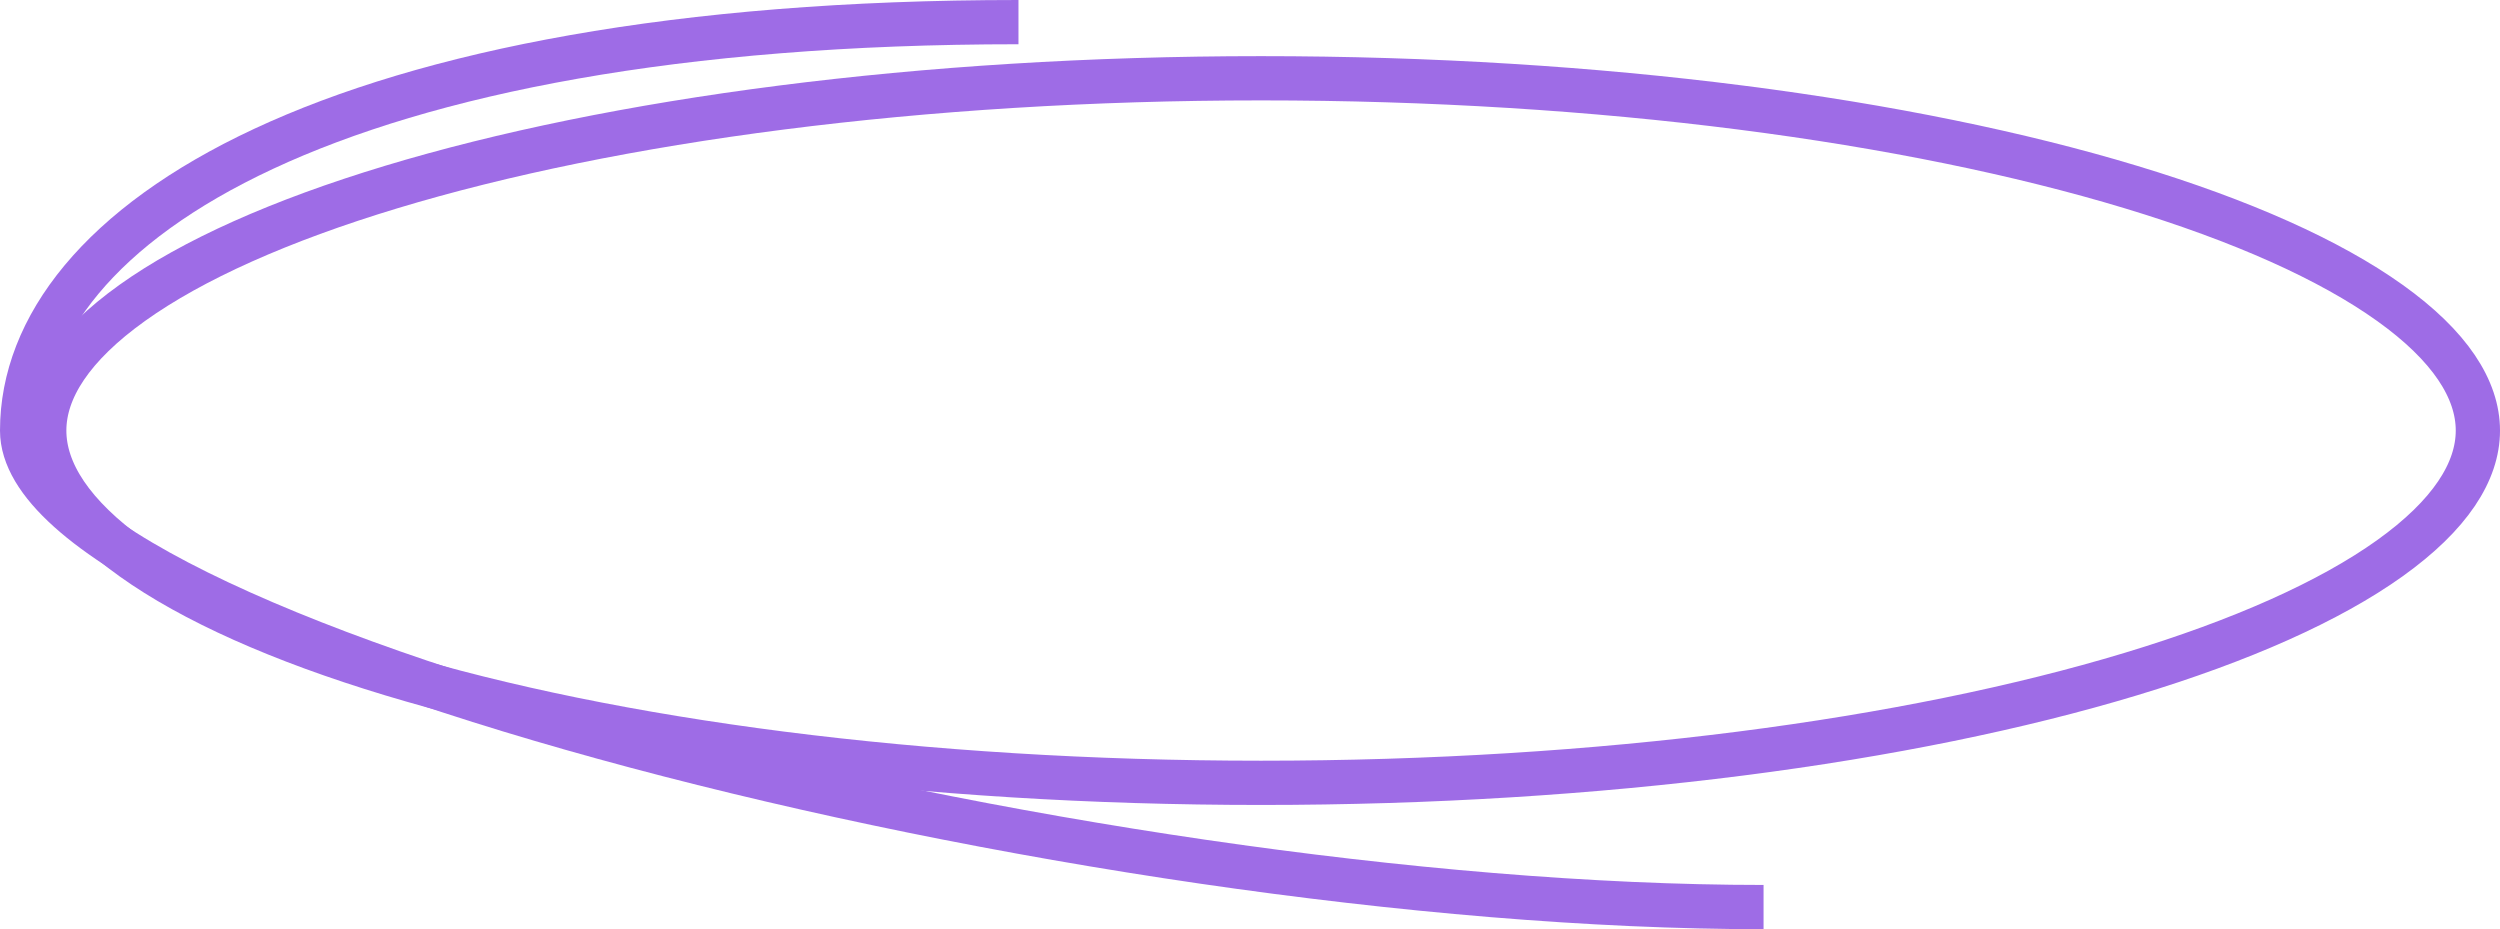
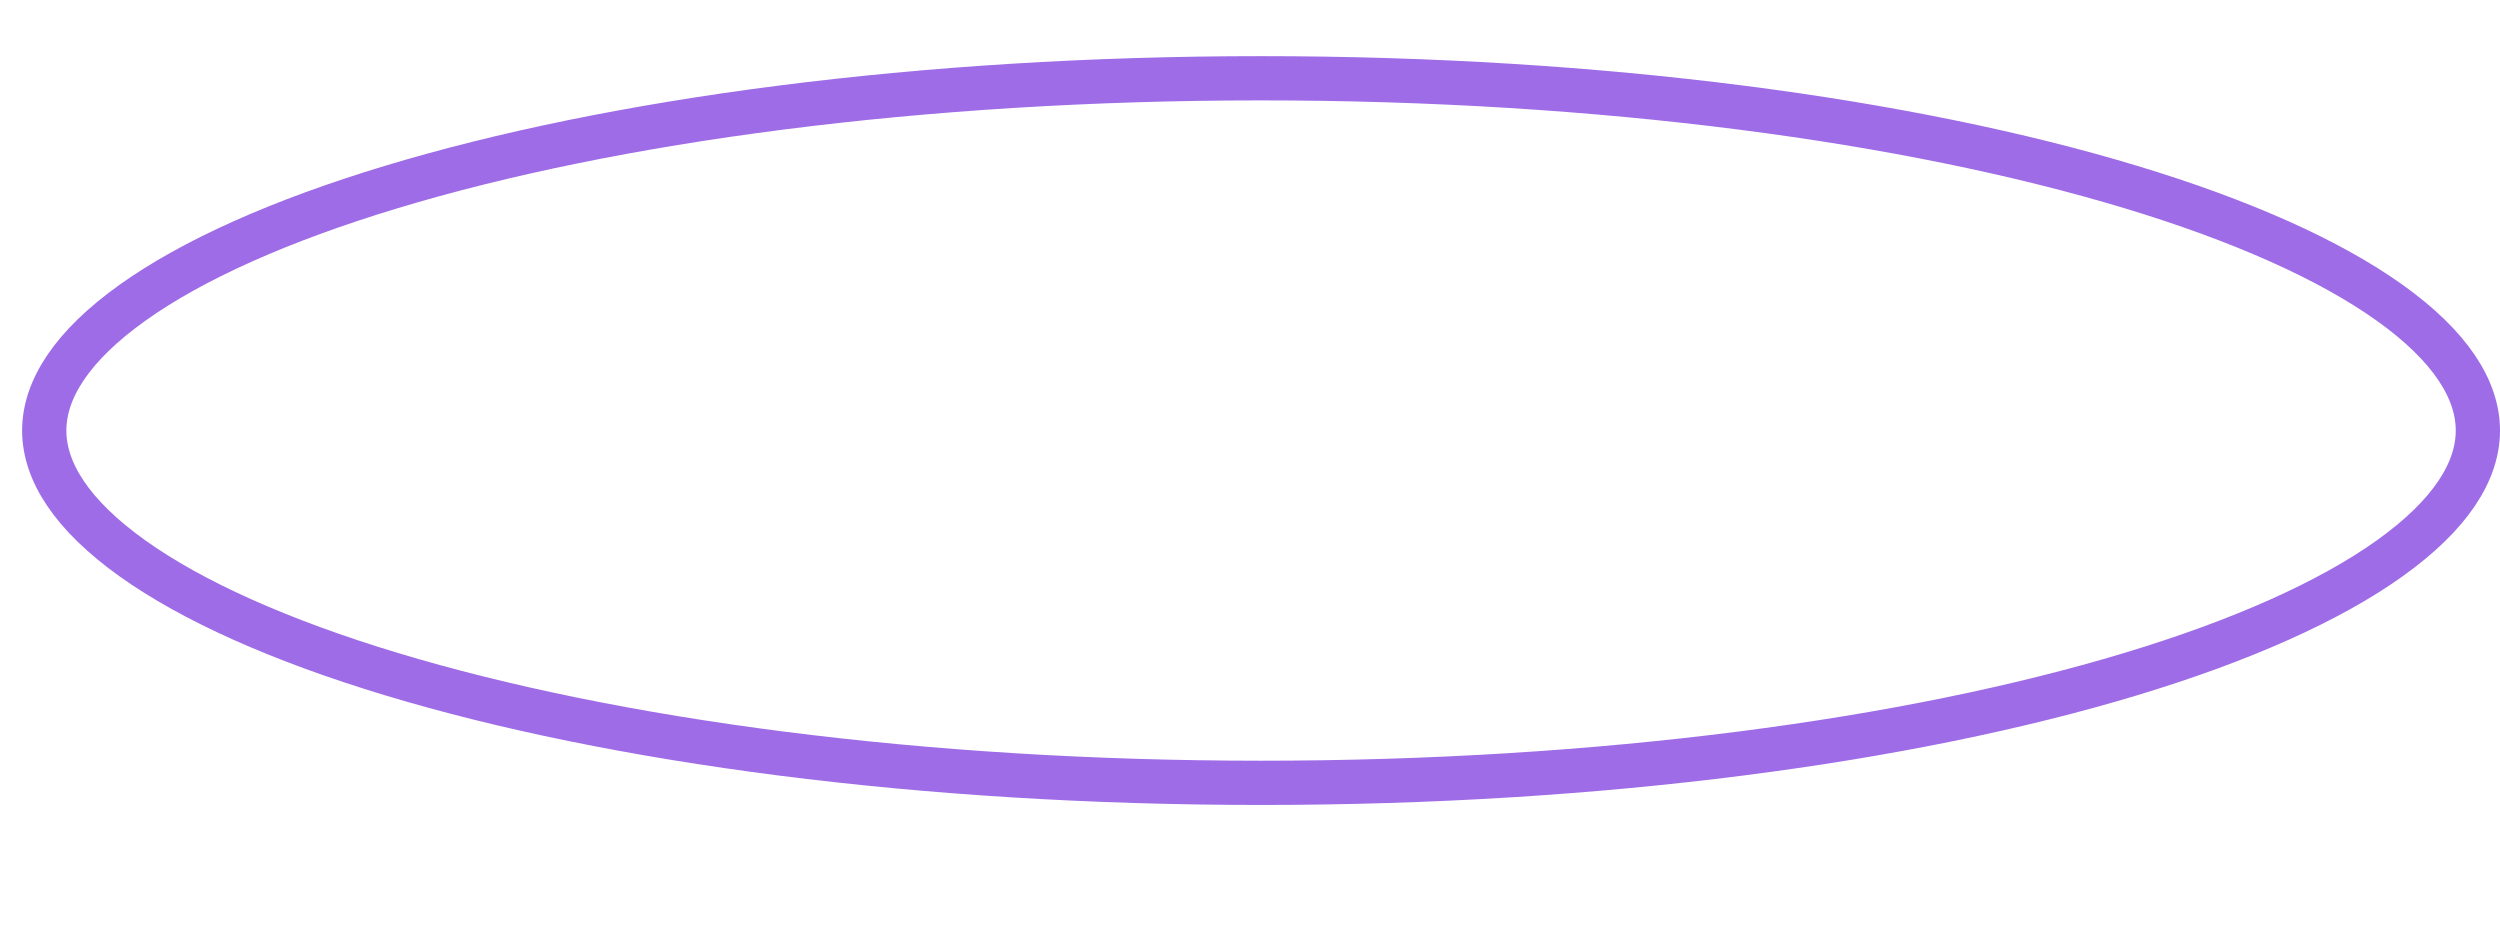
<svg xmlns="http://www.w3.org/2000/svg" width="113" height="42" viewBox="0 0 113 42" fill="none">
  <path d="M112 19.461C112 17.606 110.752 15.641 108.018 13.688C105.309 11.752 101.323 9.967 96.309 8.452C86.292 5.425 72.394 3.538 57 3.538C41.606 3.538 27.708 5.425 17.691 8.452C12.677 9.967 8.691 11.752 5.982 13.688C3.248 15.641 2 17.606 2 19.461C2 21.316 3.248 23.281 5.982 25.235C8.691 27.171 12.677 28.955 17.691 30.47C27.708 33.497 41.606 35.384 57 35.384C72.394 35.384 86.292 33.497 96.309 30.47C101.323 28.955 105.309 27.171 108.018 25.235C110.752 23.281 112 21.316 112 19.461Z" stroke="#9E6CE6" stroke-width="2" />
-   <path d="M46.035 1C15.107 1 1 10.115 1 19.462C1 28.808 48.785 41 79.713 41" stroke="#9E6CE6" stroke-width="2" />
</svg>